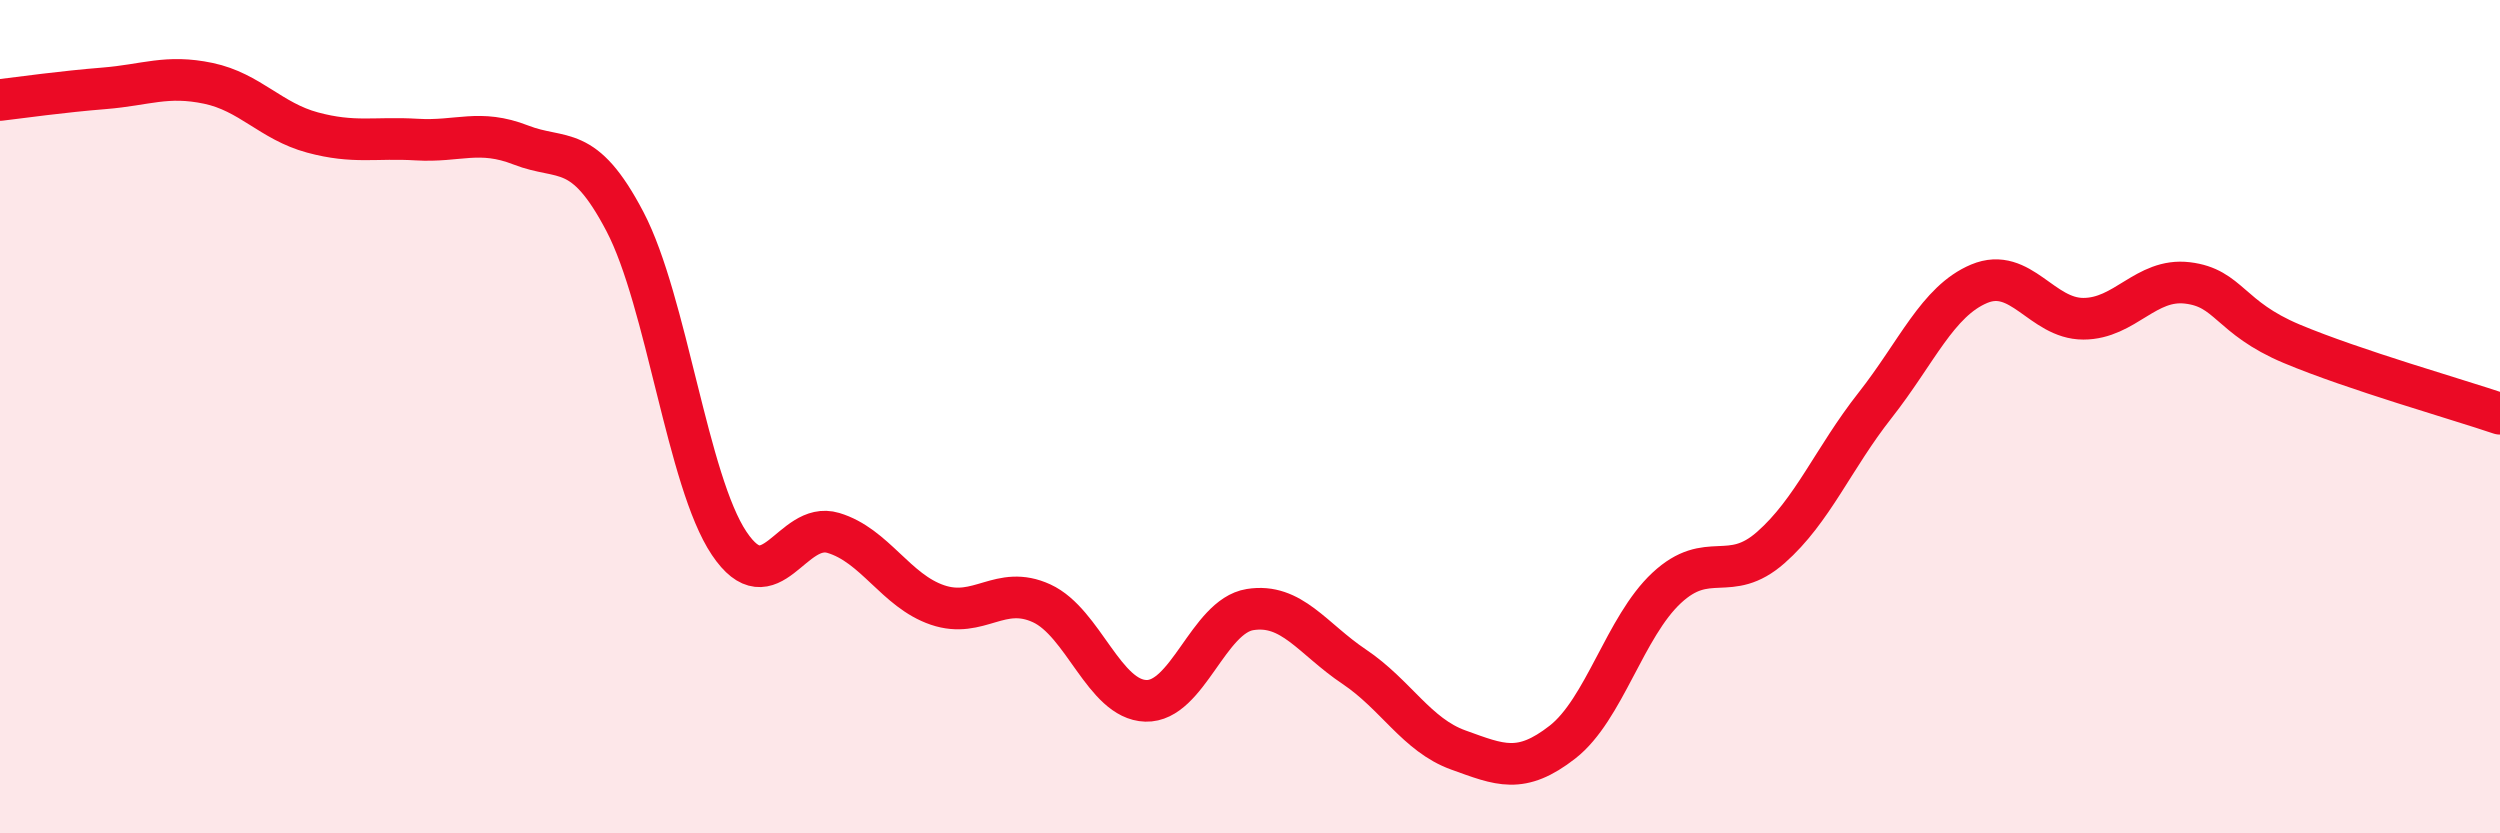
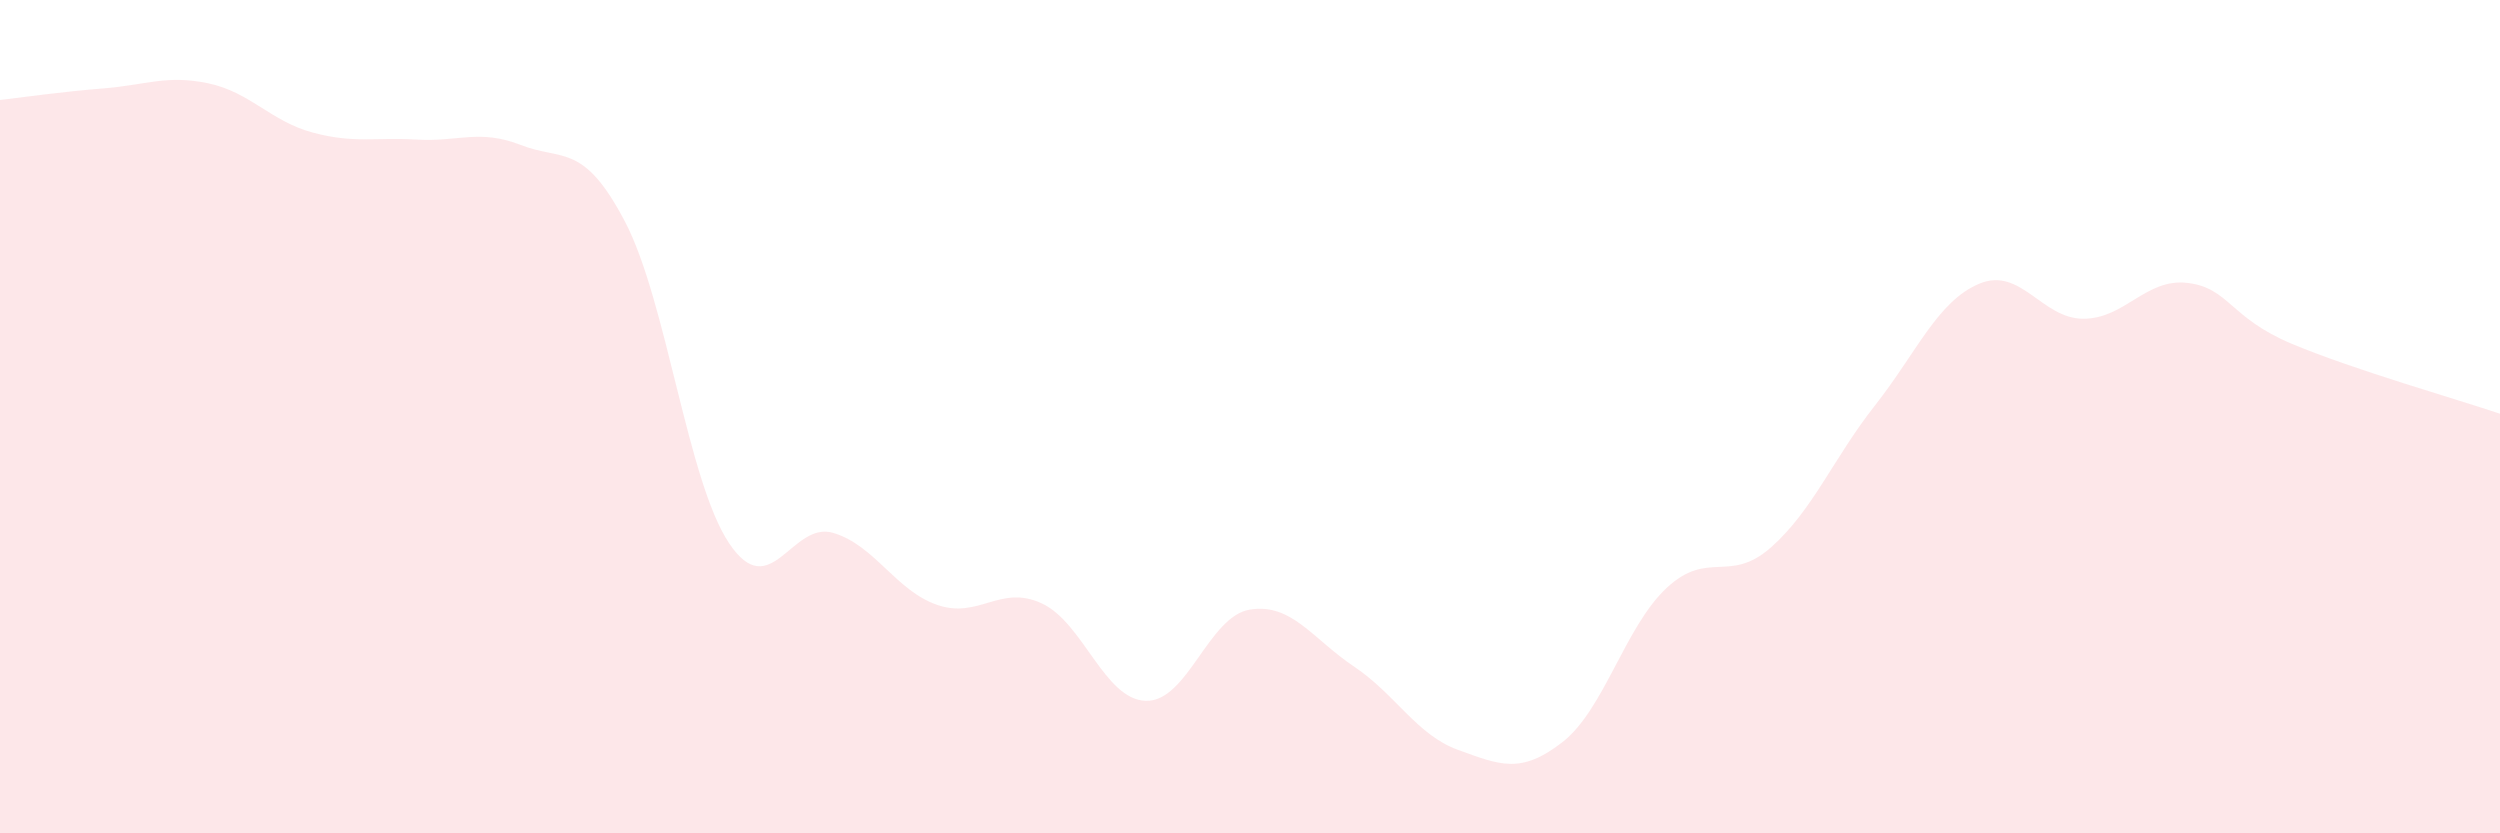
<svg xmlns="http://www.w3.org/2000/svg" width="60" height="20" viewBox="0 0 60 20">
  <path d="M 0,2.4 C 0.5,2.34 1.5,2.2 2.5,2.12 C 3.5,2.04 4,1.79 5,2 C 6,2.21 6.5,2.91 7.5,3.18 C 8.5,3.45 9,3.29 10,3.35 C 11,3.41 11.5,3.09 12.5,3.48 C 13.5,3.87 14,3.41 15,5.32 C 16,7.23 16.5,11.55 17.5,13.04 C 18.5,14.53 19,12.49 20,12.79 C 21,13.09 21.5,14.18 22.5,14.52 C 23.5,14.86 24,14.02 25,14.48 C 26,14.94 26.5,16.79 27.5,16.82 C 28.5,16.85 29,14.79 30,14.63 C 31,14.47 31.5,15.33 32.5,16 C 33.5,16.67 34,17.64 35,18 C 36,18.36 36.5,18.59 37.5,17.81 C 38.5,17.03 39,15.04 40,14.11 C 41,13.18 41.5,14.02 42.5,13.14 C 43.5,12.26 44,11 45,9.73 C 46,8.46 46.5,7.23 47.5,6.81 C 48.5,6.39 49,7.65 50,7.65 C 51,7.65 51.5,6.67 52.5,6.79 C 53.5,6.91 53.5,7.62 55,8.25 C 56.5,8.88 59,9.59 60,9.93L60 20L0 20Z" fill="#EB0A25" opacity="0.1" stroke-linecap="round" stroke-linejoin="round" />
-   <path d="M 0,2.4 C 0.5,2.34 1.5,2.2 2.5,2.12 C 3.5,2.04 4,1.79 5,2 C 6,2.21 6.5,2.91 7.5,3.18 C 8.5,3.45 9,3.29 10,3.35 C 11,3.41 11.5,3.09 12.5,3.48 C 13.5,3.87 14,3.41 15,5.32 C 16,7.23 16.5,11.55 17.5,13.04 C 18.5,14.53 19,12.49 20,12.79 C 21,13.09 21.5,14.18 22.5,14.52 C 23.5,14.86 24,14.02 25,14.48 C 26,14.94 26.5,16.79 27.5,16.82 C 28.5,16.85 29,14.79 30,14.63 C 31,14.47 31.5,15.33 32.5,16 C 33.5,16.67 34,17.64 35,18 C 36,18.36 36.5,18.59 37.5,17.81 C 38.5,17.03 39,15.04 40,14.11 C 41,13.18 41.5,14.02 42.5,13.14 C 43.5,12.26 44,11 45,9.73 C 46,8.46 46.5,7.23 47.5,6.81 C 48.5,6.39 49,7.65 50,7.65 C 51,7.65 51.5,6.67 52.5,6.79 C 53.5,6.91 53.5,7.62 55,8.25 C 56.5,8.88 59,9.59 60,9.93" stroke="#EB0A25" stroke-width="1" fill="none" stroke-linecap="round" stroke-linejoin="round" />
</svg>